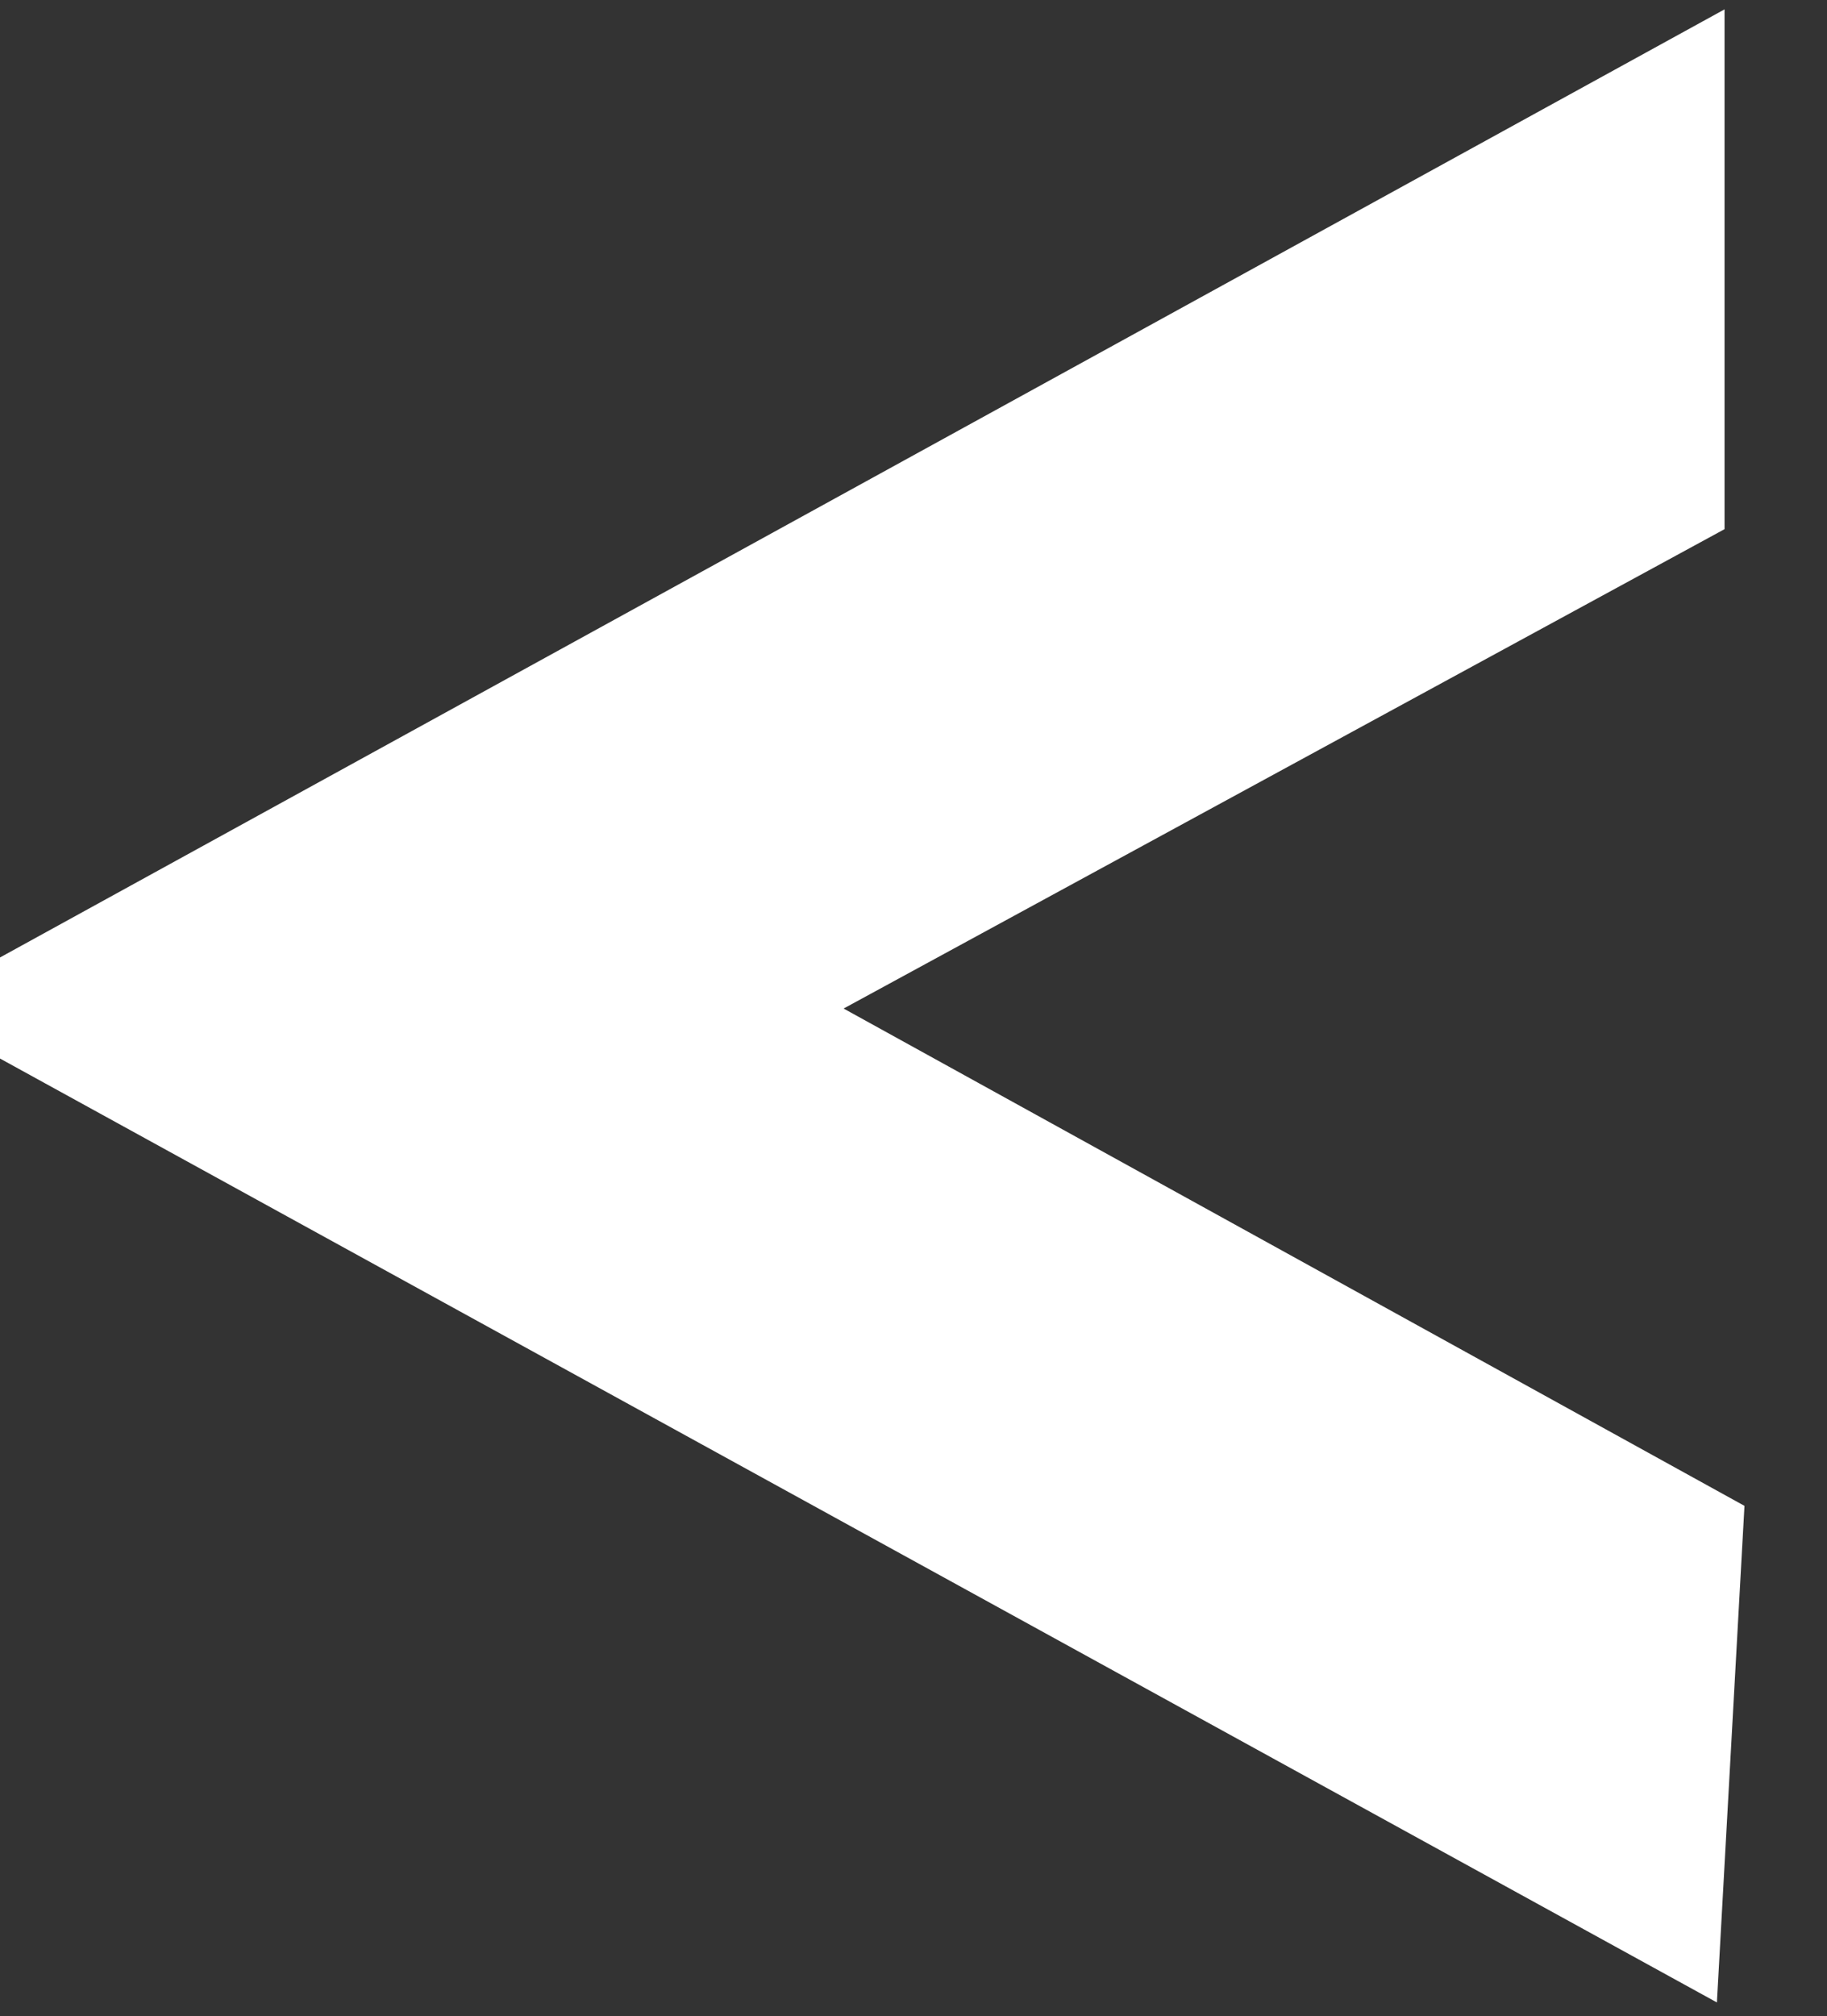
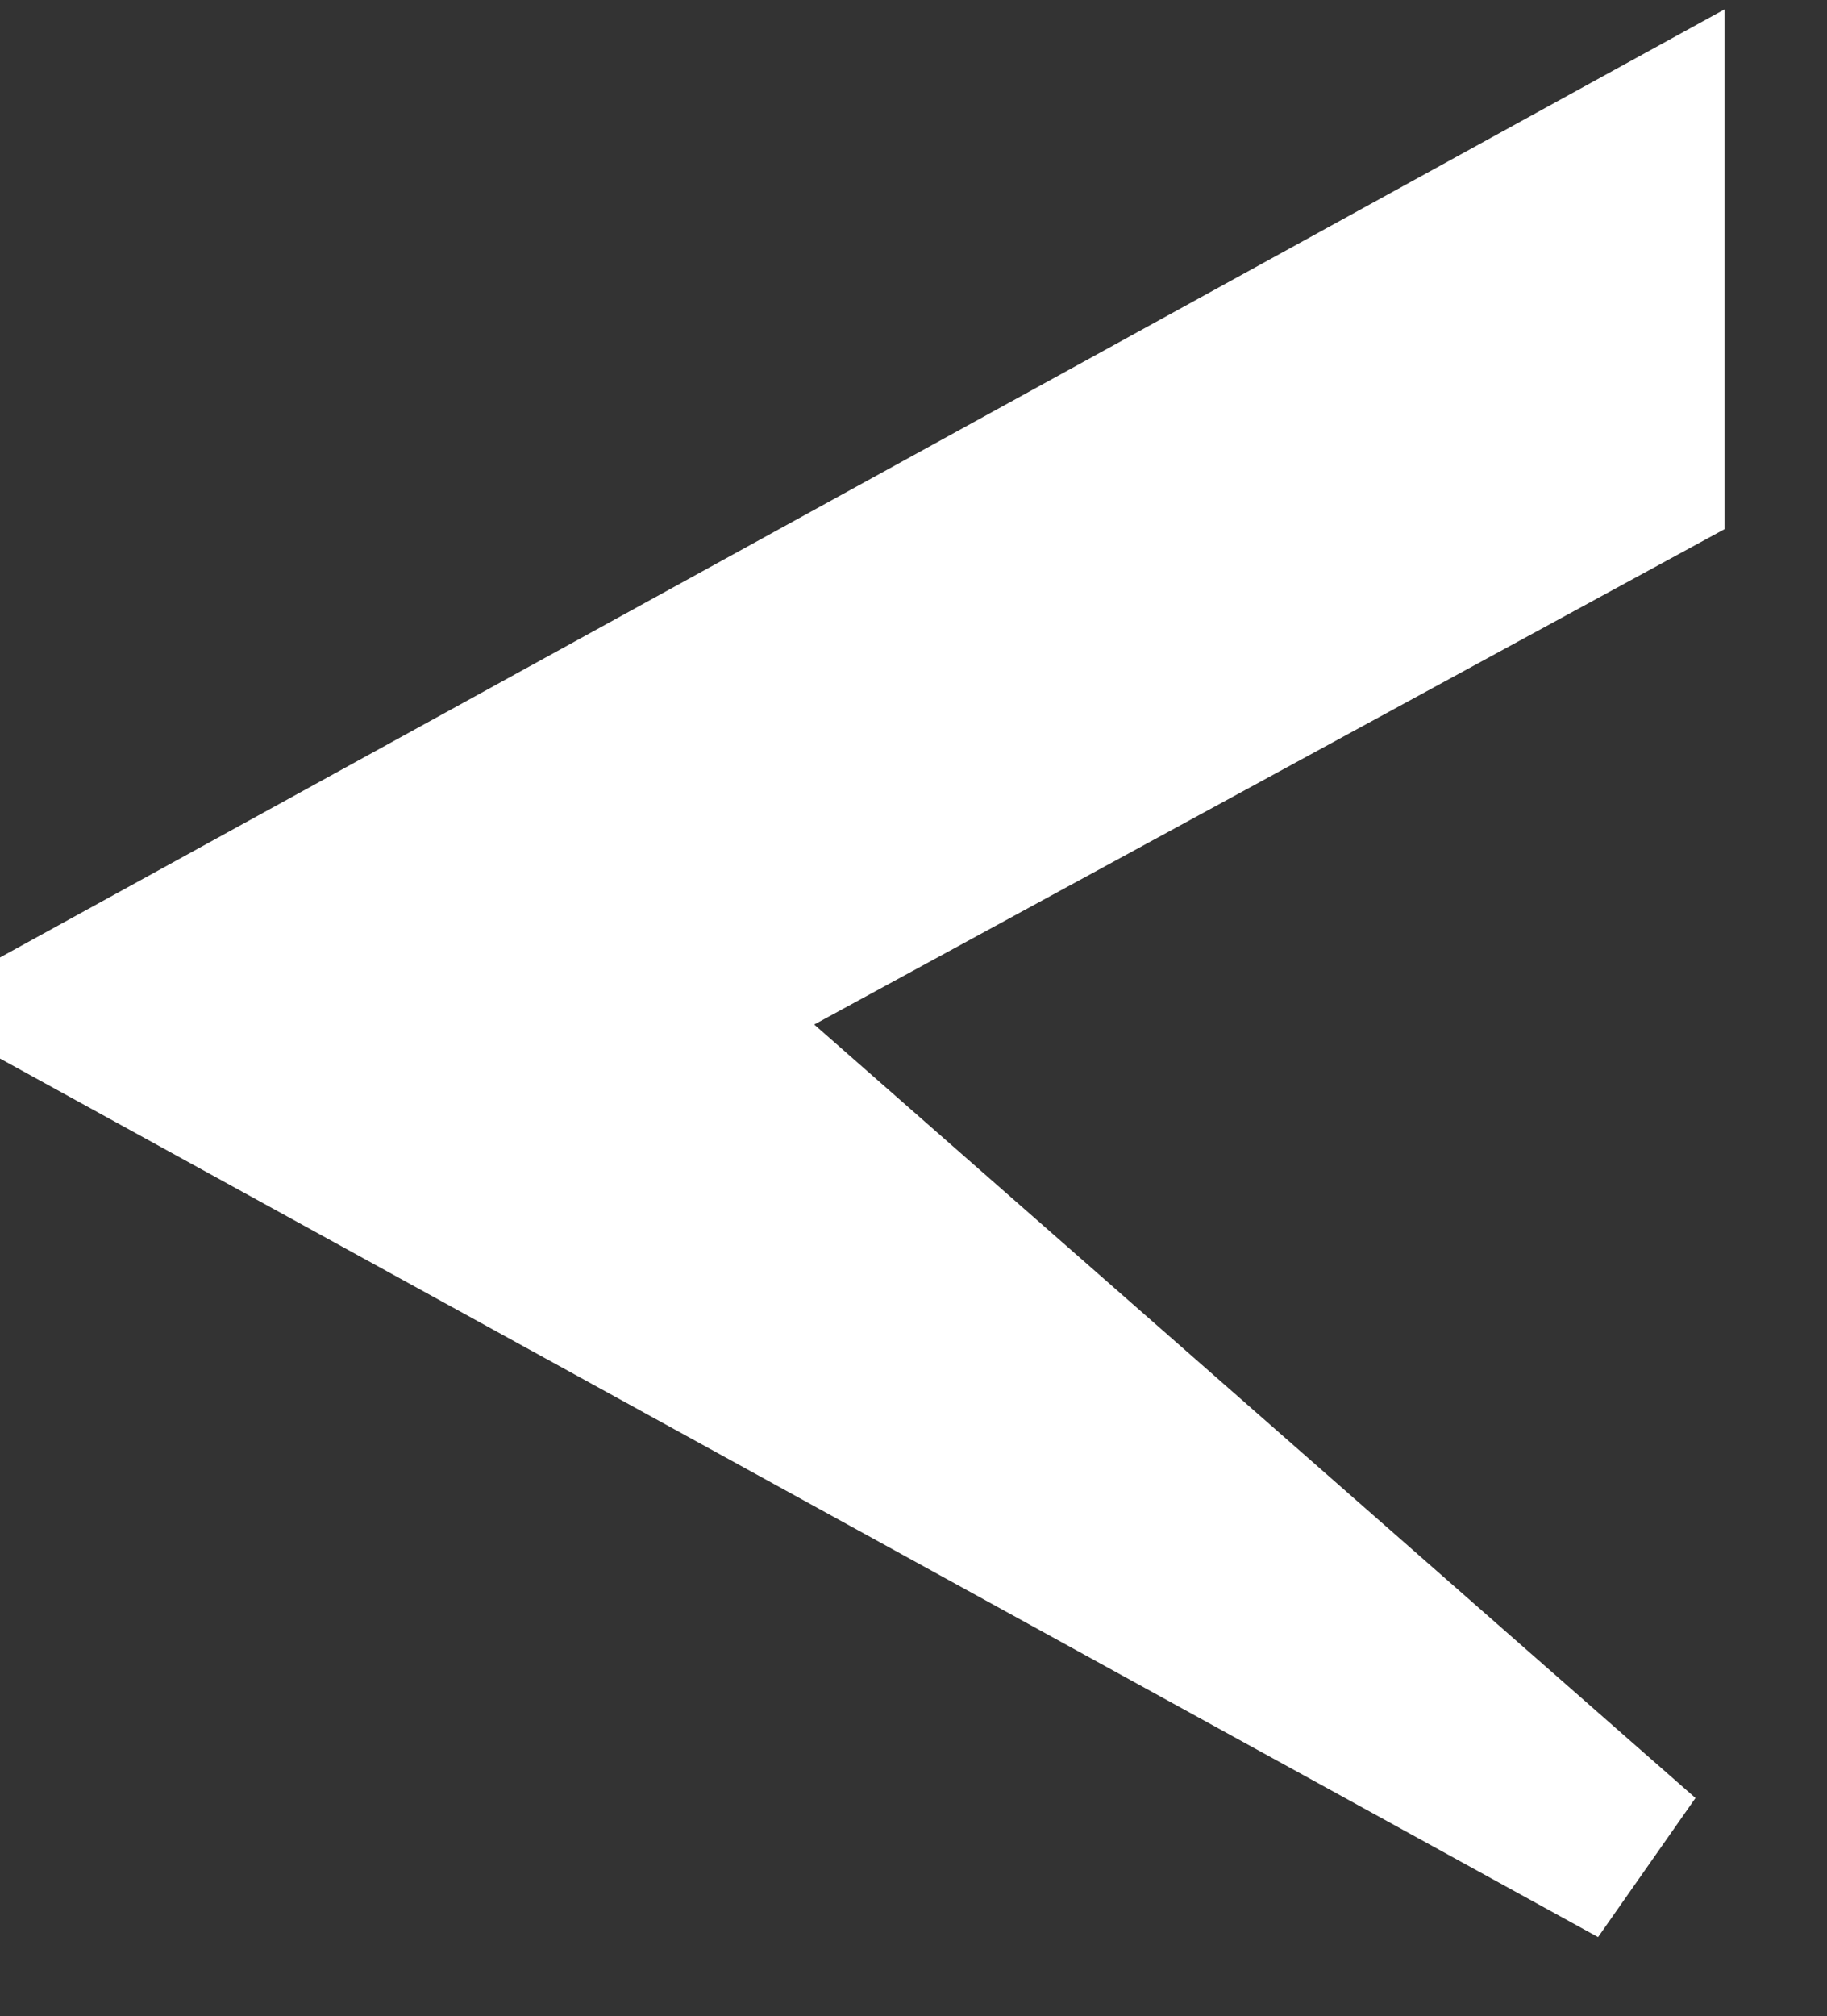
<svg xmlns="http://www.w3.org/2000/svg" version="1.1" id="Layer_1" x="0px" y="0px" viewBox="0 0 10.7 11.8" style="enable-background:new 0 0 10.7 11.8;" xml:space="preserve">
  <rect x="0" y="0" width="10.7" height="11.8" fill="#333333" stroke="none" />
  <style type="text/css">
	.st0{fill:#FFFFFF;stroke:#FFFFFF;}
</style>
-   <path id="Path_1577" class="st0" d="M9.6,10.9l-9.1-5l9.1-5v1.9L3.9,5.9l5.8,3.2L9.6,10.9z" />
+   <path id="Path_1577" class="st0" d="M9.6,10.9l-9.1-5l9.1-5v1.9L3.9,5.9L9.6,10.9z" />
</svg>